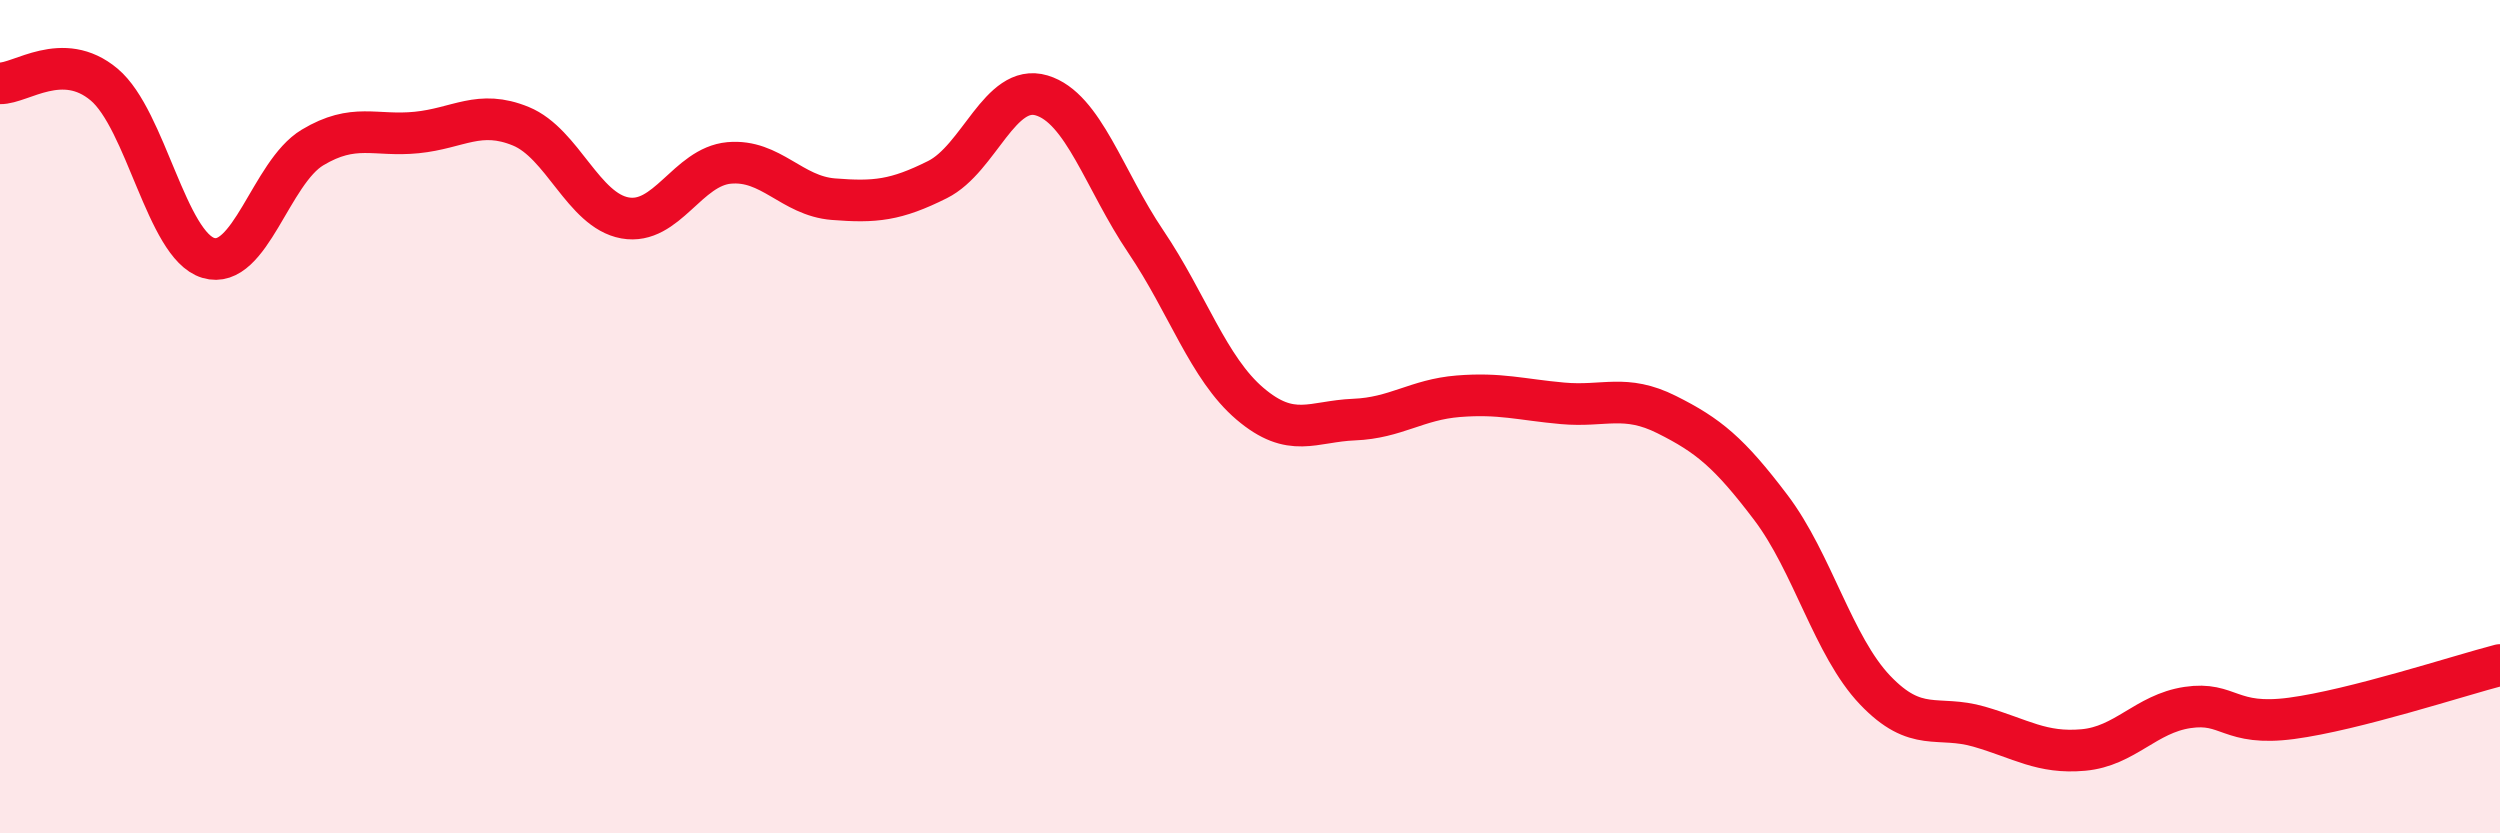
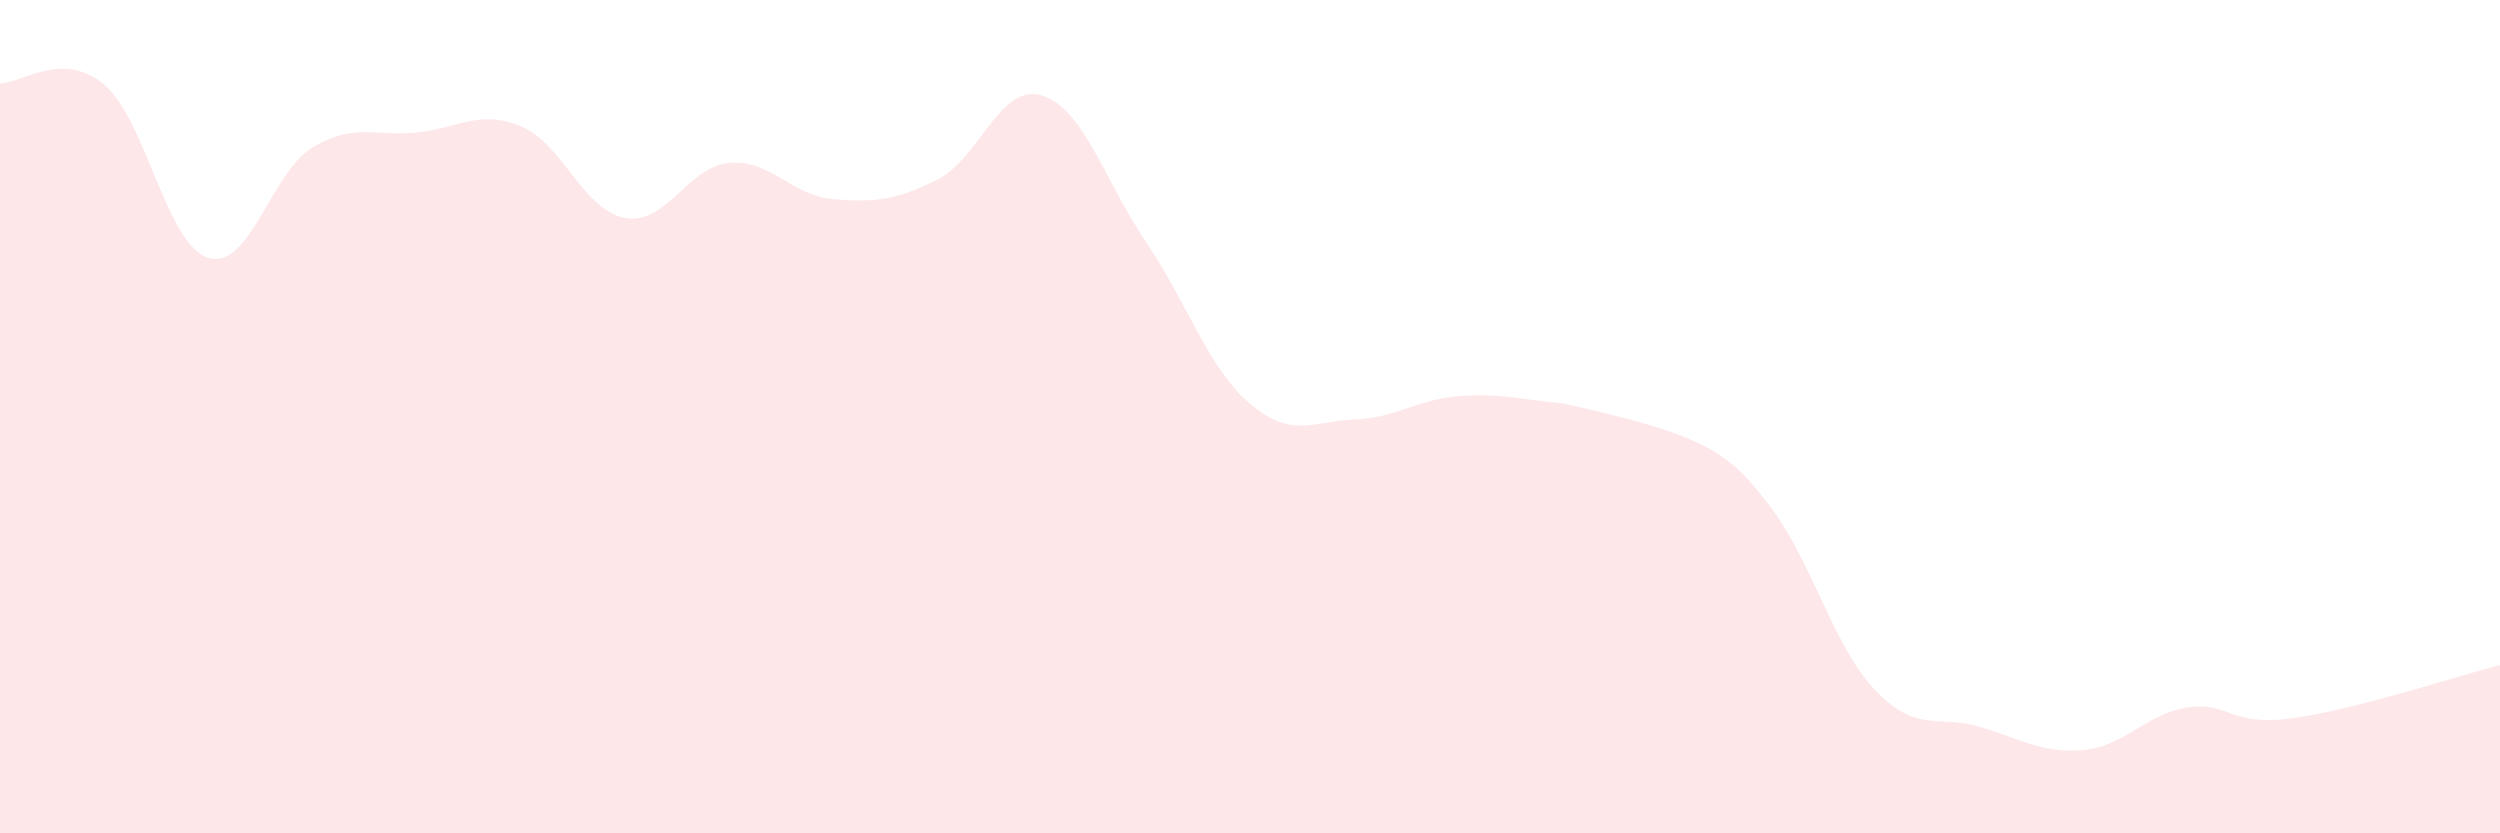
<svg xmlns="http://www.w3.org/2000/svg" width="60" height="20" viewBox="0 0 60 20">
-   <path d="M 0,2 C 0.5,2.01 1.5,1.19 2.5,2.03 C 3.5,2.87 4,5.89 5,6.19 C 6,6.49 6.5,4.14 7.5,3.54 C 8.5,2.94 9,3.28 10,3.18 C 11,3.08 11.5,2.62 12.5,3.03 C 13.5,3.44 14,5.05 15,5.23 C 16,5.41 16.5,4 17.5,3.91 C 18.5,3.82 19,4.7 20,4.78 C 21,4.86 21.5,4.81 22.5,4.31 C 23.5,3.81 24,1.99 25,2.29 C 26,2.59 26.5,4.32 27.5,5.8 C 28.5,7.28 29,8.84 30,9.69 C 31,10.54 31.5,10.11 32.5,10.07 C 33.5,10.03 34,9.59 35,9.51 C 36,9.43 36.5,9.59 37.5,9.68 C 38.5,9.77 39,9.45 40,9.95 C 41,10.45 41.5,10.86 42.5,12.18 C 43.5,13.5 44,15.51 45,16.56 C 46,17.61 46.5,17.15 47.5,17.44 C 48.5,17.73 49,18.09 50,18 C 51,17.91 51.5,17.13 52.5,16.98 C 53.5,16.83 53.5,17.44 55,17.24 C 56.5,17.04 59,16.22 60,15.96L60 20L0 20Z" fill="#EB0A25" opacity="0.1" stroke-linecap="round" stroke-linejoin="round" />
-   <path d="M 0,2 C 0.5,2.01 1.5,1.19 2.5,2.03 C 3.5,2.87 4,5.89 5,6.19 C 6,6.49 6.5,4.14 7.5,3.54 C 8.5,2.94 9,3.28 10,3.18 C 11,3.08 11.5,2.62 12.5,3.03 C 13.5,3.44 14,5.05 15,5.23 C 16,5.41 16.5,4 17.5,3.91 C 18.5,3.82 19,4.7 20,4.78 C 21,4.86 21.5,4.81 22.5,4.31 C 23.5,3.81 24,1.99 25,2.29 C 26,2.59 26.5,4.32 27.5,5.8 C 28.5,7.28 29,8.84 30,9.69 C 31,10.54 31.5,10.11 32.5,10.07 C 33.5,10.03 34,9.59 35,9.51 C 36,9.43 36.5,9.59 37.5,9.68 C 38.5,9.77 39,9.45 40,9.95 C 41,10.45 41.5,10.86 42.5,12.18 C 43.5,13.5 44,15.51 45,16.56 C 46,17.61 46.5,17.15 47.5,17.44 C 48.5,17.73 49,18.09 50,18 C 51,17.91 51.5,17.13 52.5,16.98 C 53.5,16.83 53.5,17.44 55,17.24 C 56.5,17.04 59,16.22 60,15.96" stroke="#EB0A25" stroke-width="1" fill="none" stroke-linecap="round" stroke-linejoin="round" />
+   <path d="M 0,2 C 0.5,2.01 1.5,1.19 2.5,2.03 C 3.5,2.87 4,5.89 5,6.19 C 6,6.49 6.5,4.14 7.5,3.54 C 8.5,2.94 9,3.28 10,3.18 C 11,3.08 11.5,2.62 12.5,3.03 C 13.5,3.44 14,5.05 15,5.23 C 16,5.41 16.5,4 17.5,3.91 C 18.5,3.82 19,4.7 20,4.78 C 21,4.86 21.5,4.81 22.5,4.31 C 23.5,3.81 24,1.99 25,2.29 C 26,2.59 26.5,4.32 27.5,5.8 C 28.5,7.28 29,8.84 30,9.69 C 31,10.54 31.5,10.11 32.5,10.07 C 33.5,10.03 34,9.59 35,9.51 C 36,9.43 36.5,9.59 37.5,9.68 C 41,10.45 41.5,10.86 42.5,12.18 C 43.5,13.5 44,15.51 45,16.56 C 46,17.61 46.5,17.15 47.5,17.44 C 48.5,17.73 49,18.09 50,18 C 51,17.91 51.5,17.13 52.5,16.98 C 53.5,16.83 53.5,17.44 55,17.24 C 56.5,17.04 59,16.22 60,15.96L60 20L0 20Z" fill="#EB0A25" opacity="0.1" stroke-linecap="round" stroke-linejoin="round" />
</svg>